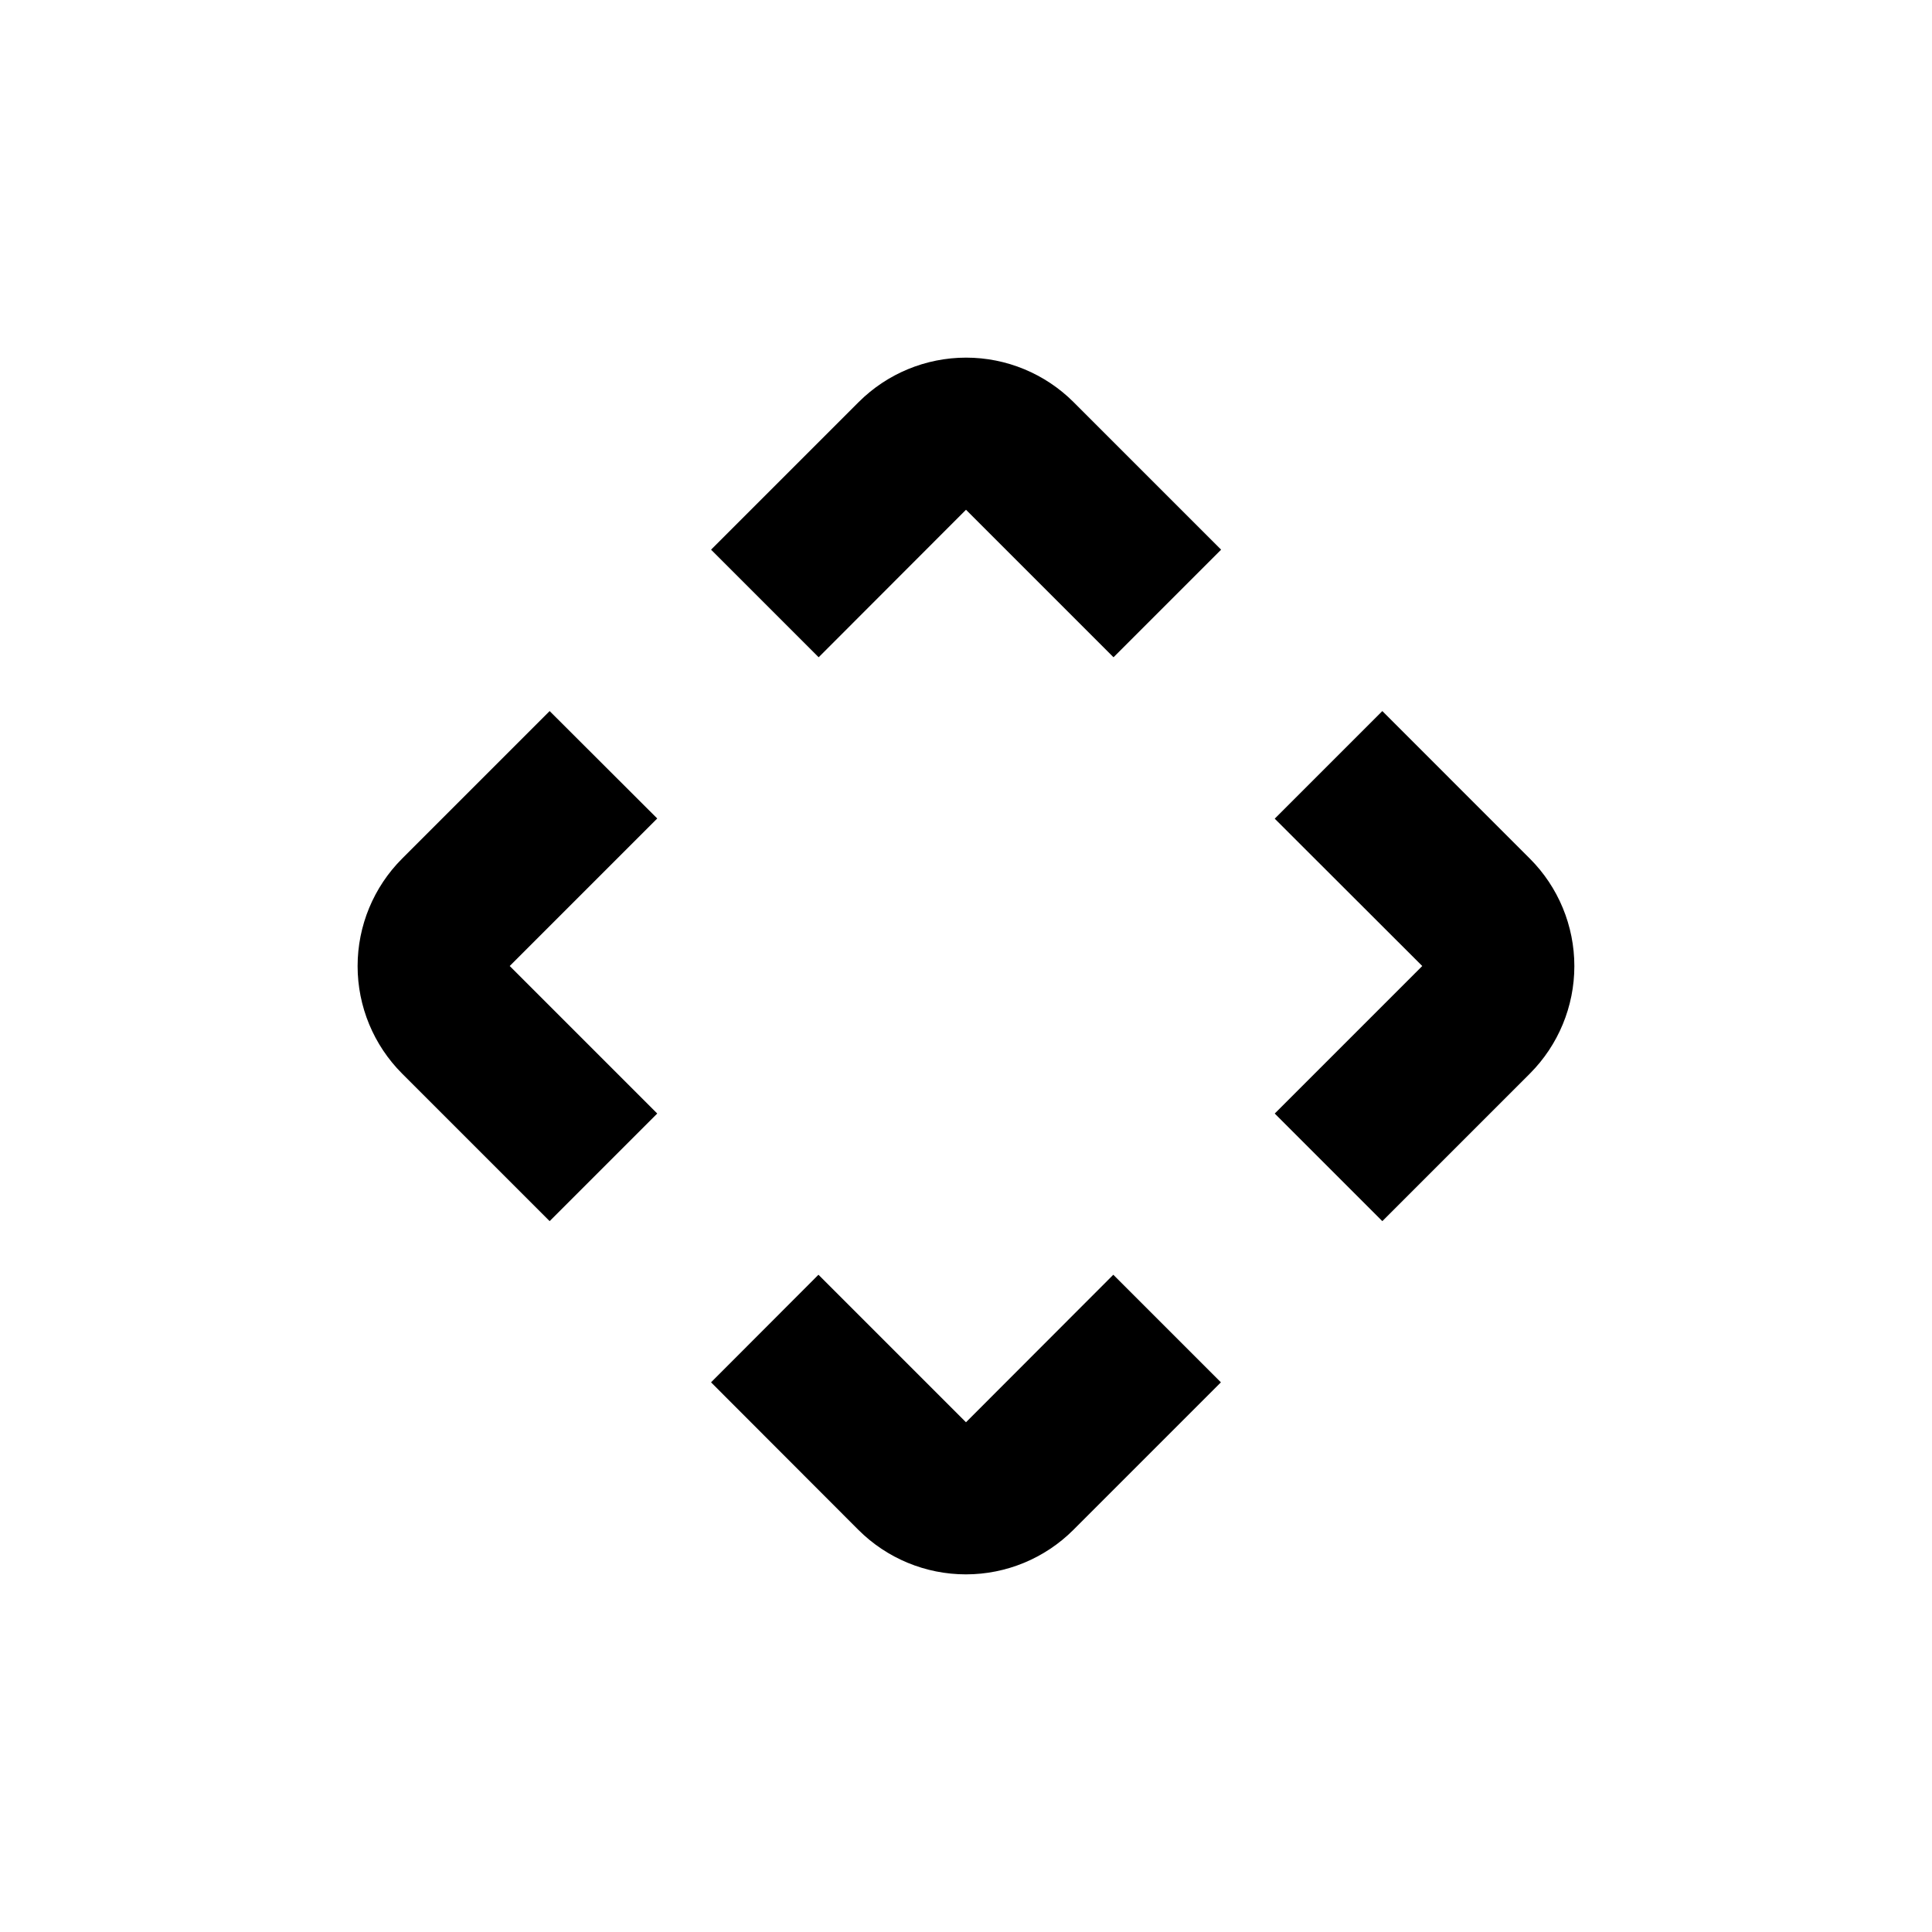
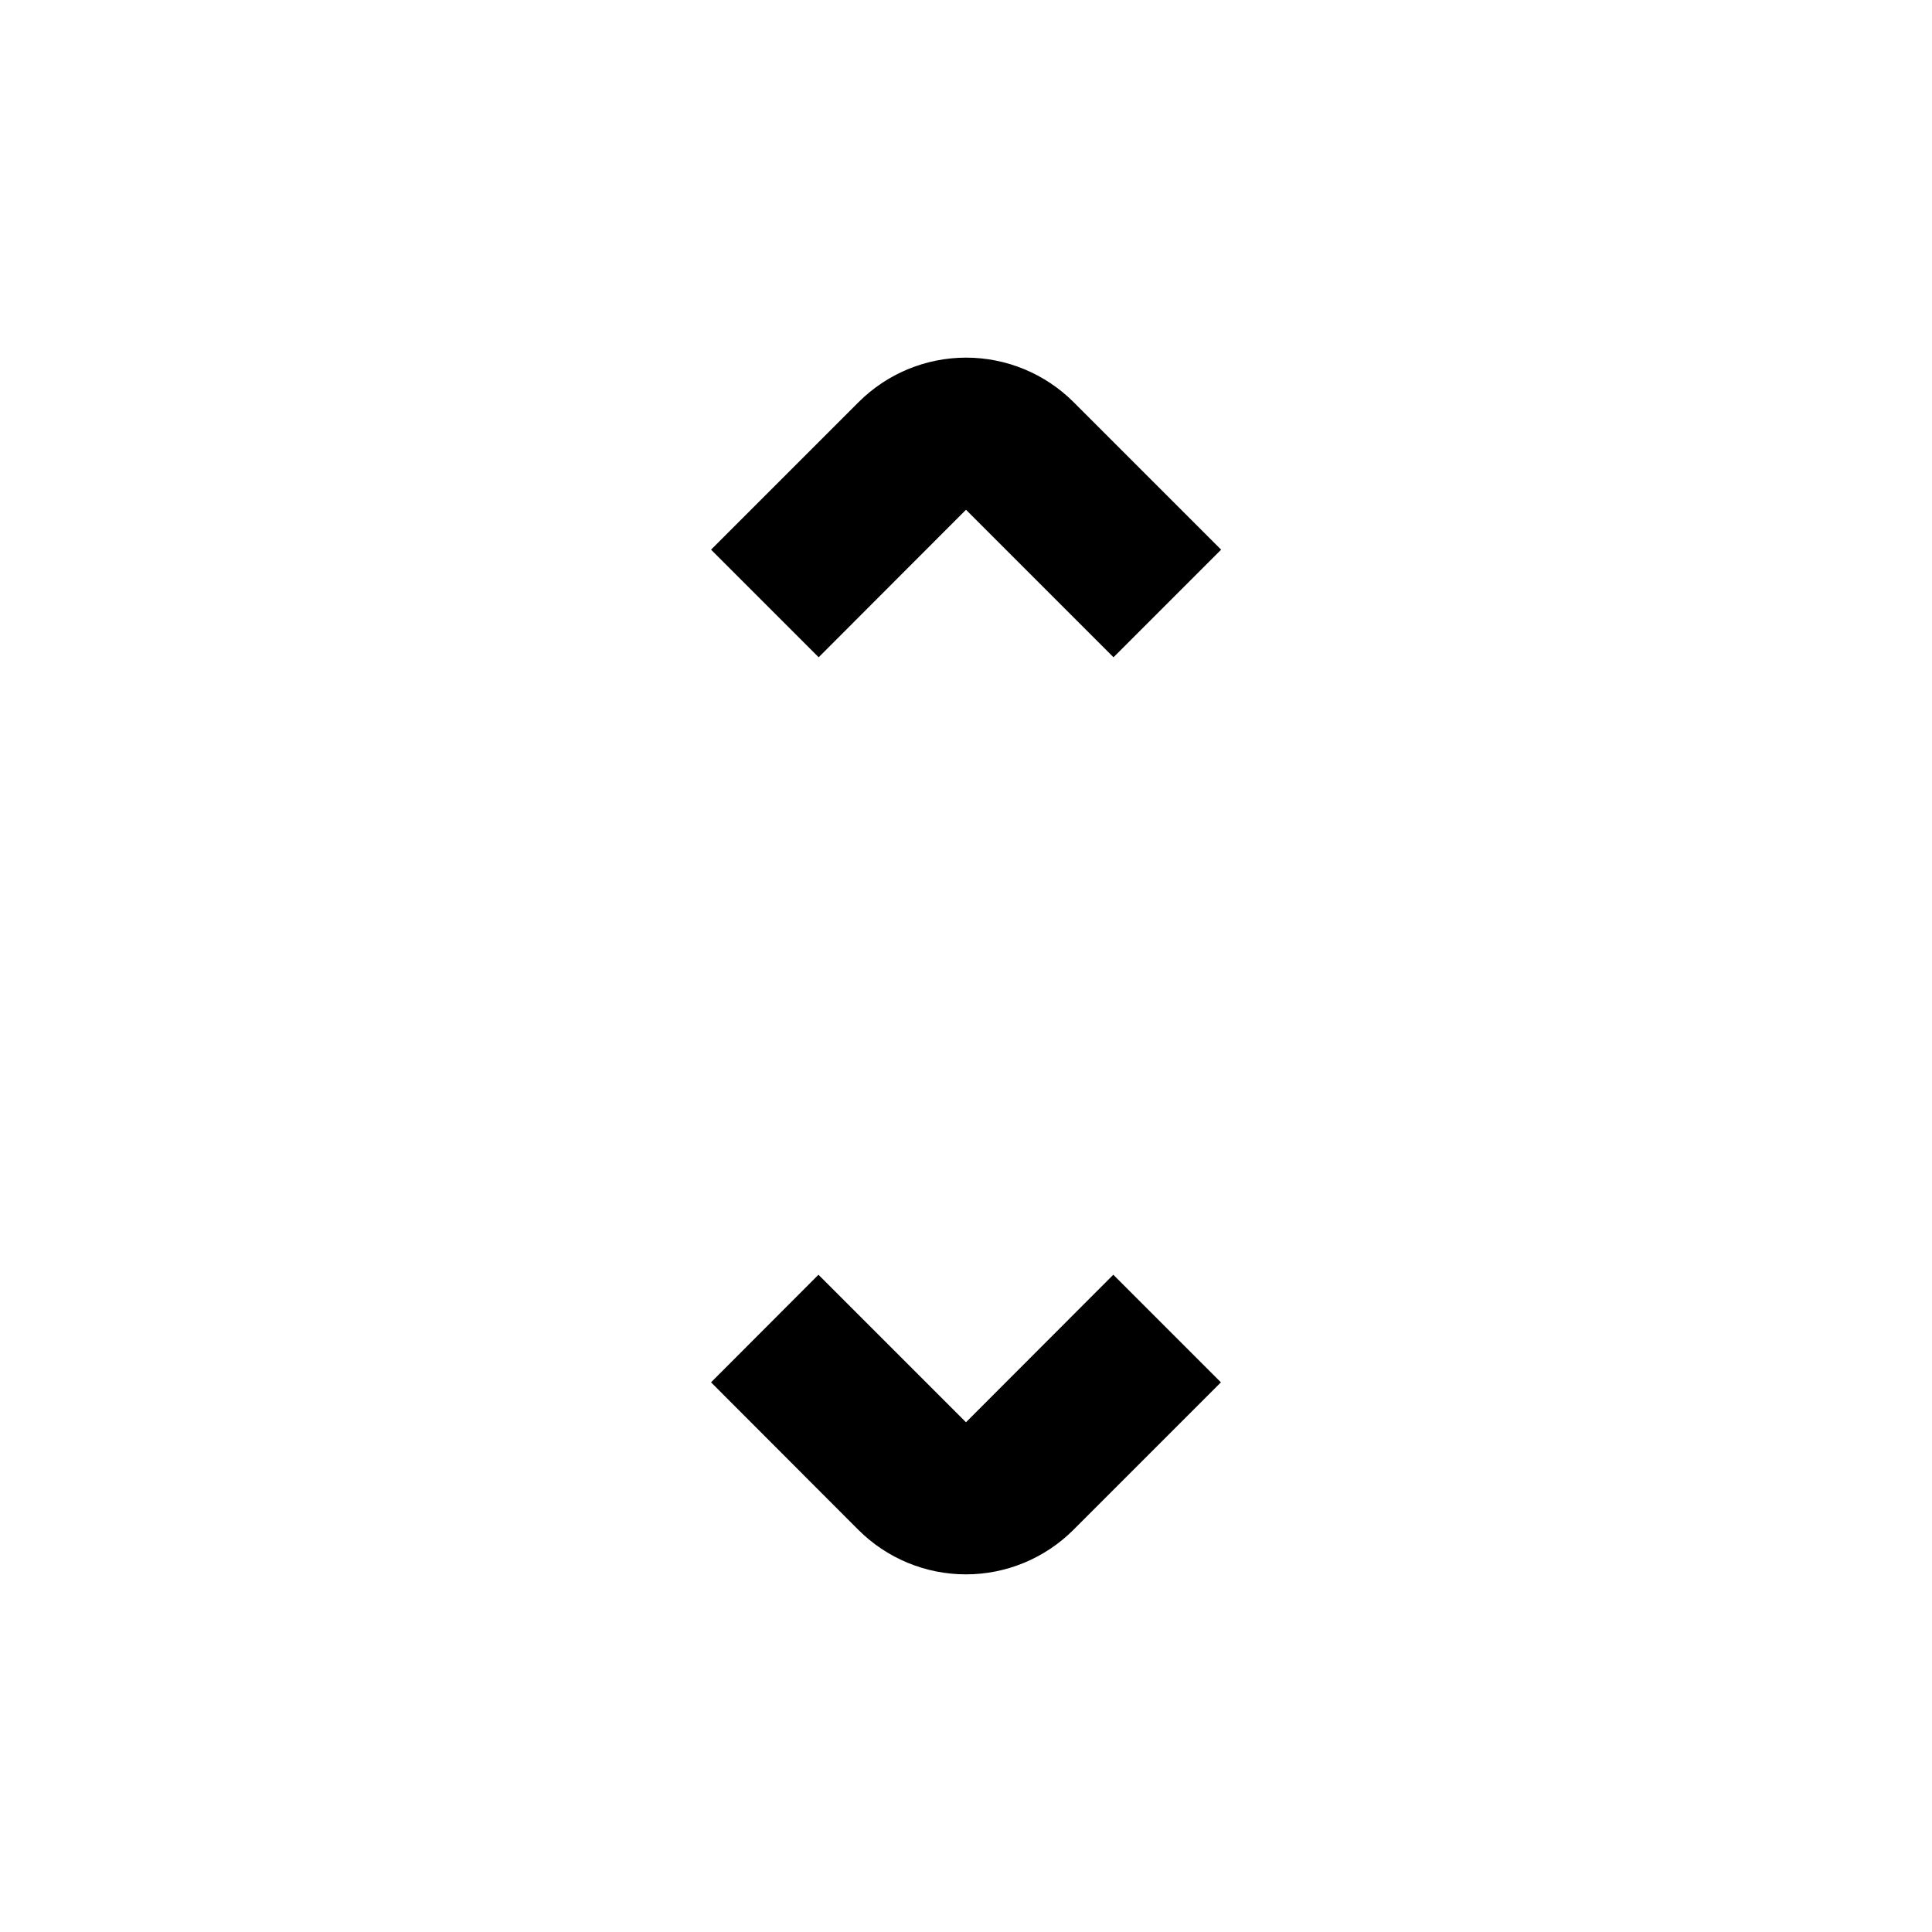
<svg xmlns="http://www.w3.org/2000/svg" fill="#000000" width="800px" height="800px" version="1.1" viewBox="144 144 512 512">
  <g>
    <path d="m400 279.09 39.094 39.094 28.516-28.516-39.094-39.094c-7.559-7.555-17.809-11.797-28.492-11.797-10.684 0-20.934 4.242-28.488 11.797l-39.098 39.094 28.516 28.516z" />
-     <path d="m289.66 332.44-39.094 39.094v0.004c-7.555 7.555-11.797 17.805-11.797 28.488 0 10.684 4.242 20.934 11.797 28.492l39.094 39.094 28.516-28.516-39.094-39.094 39.094-39.094z" />
    <path d="m371.48 549.43c7.555 7.551 17.805 11.793 28.488 11.793 10.688 0 20.934-4.242 28.492-11.793l39.094-39.094-28.516-28.516-39.043 39.094-39.094-39.094-28.469 28.512z" />
-     <path d="m510.33 332.44-28.516 28.516 39.098 39.047-39.094 39.094 28.516 28.516 39.094-39.094c7.551-7.559 11.793-17.809 11.793-28.492 0-10.684-4.242-20.934-11.793-28.488z" />
  </g>
</svg>